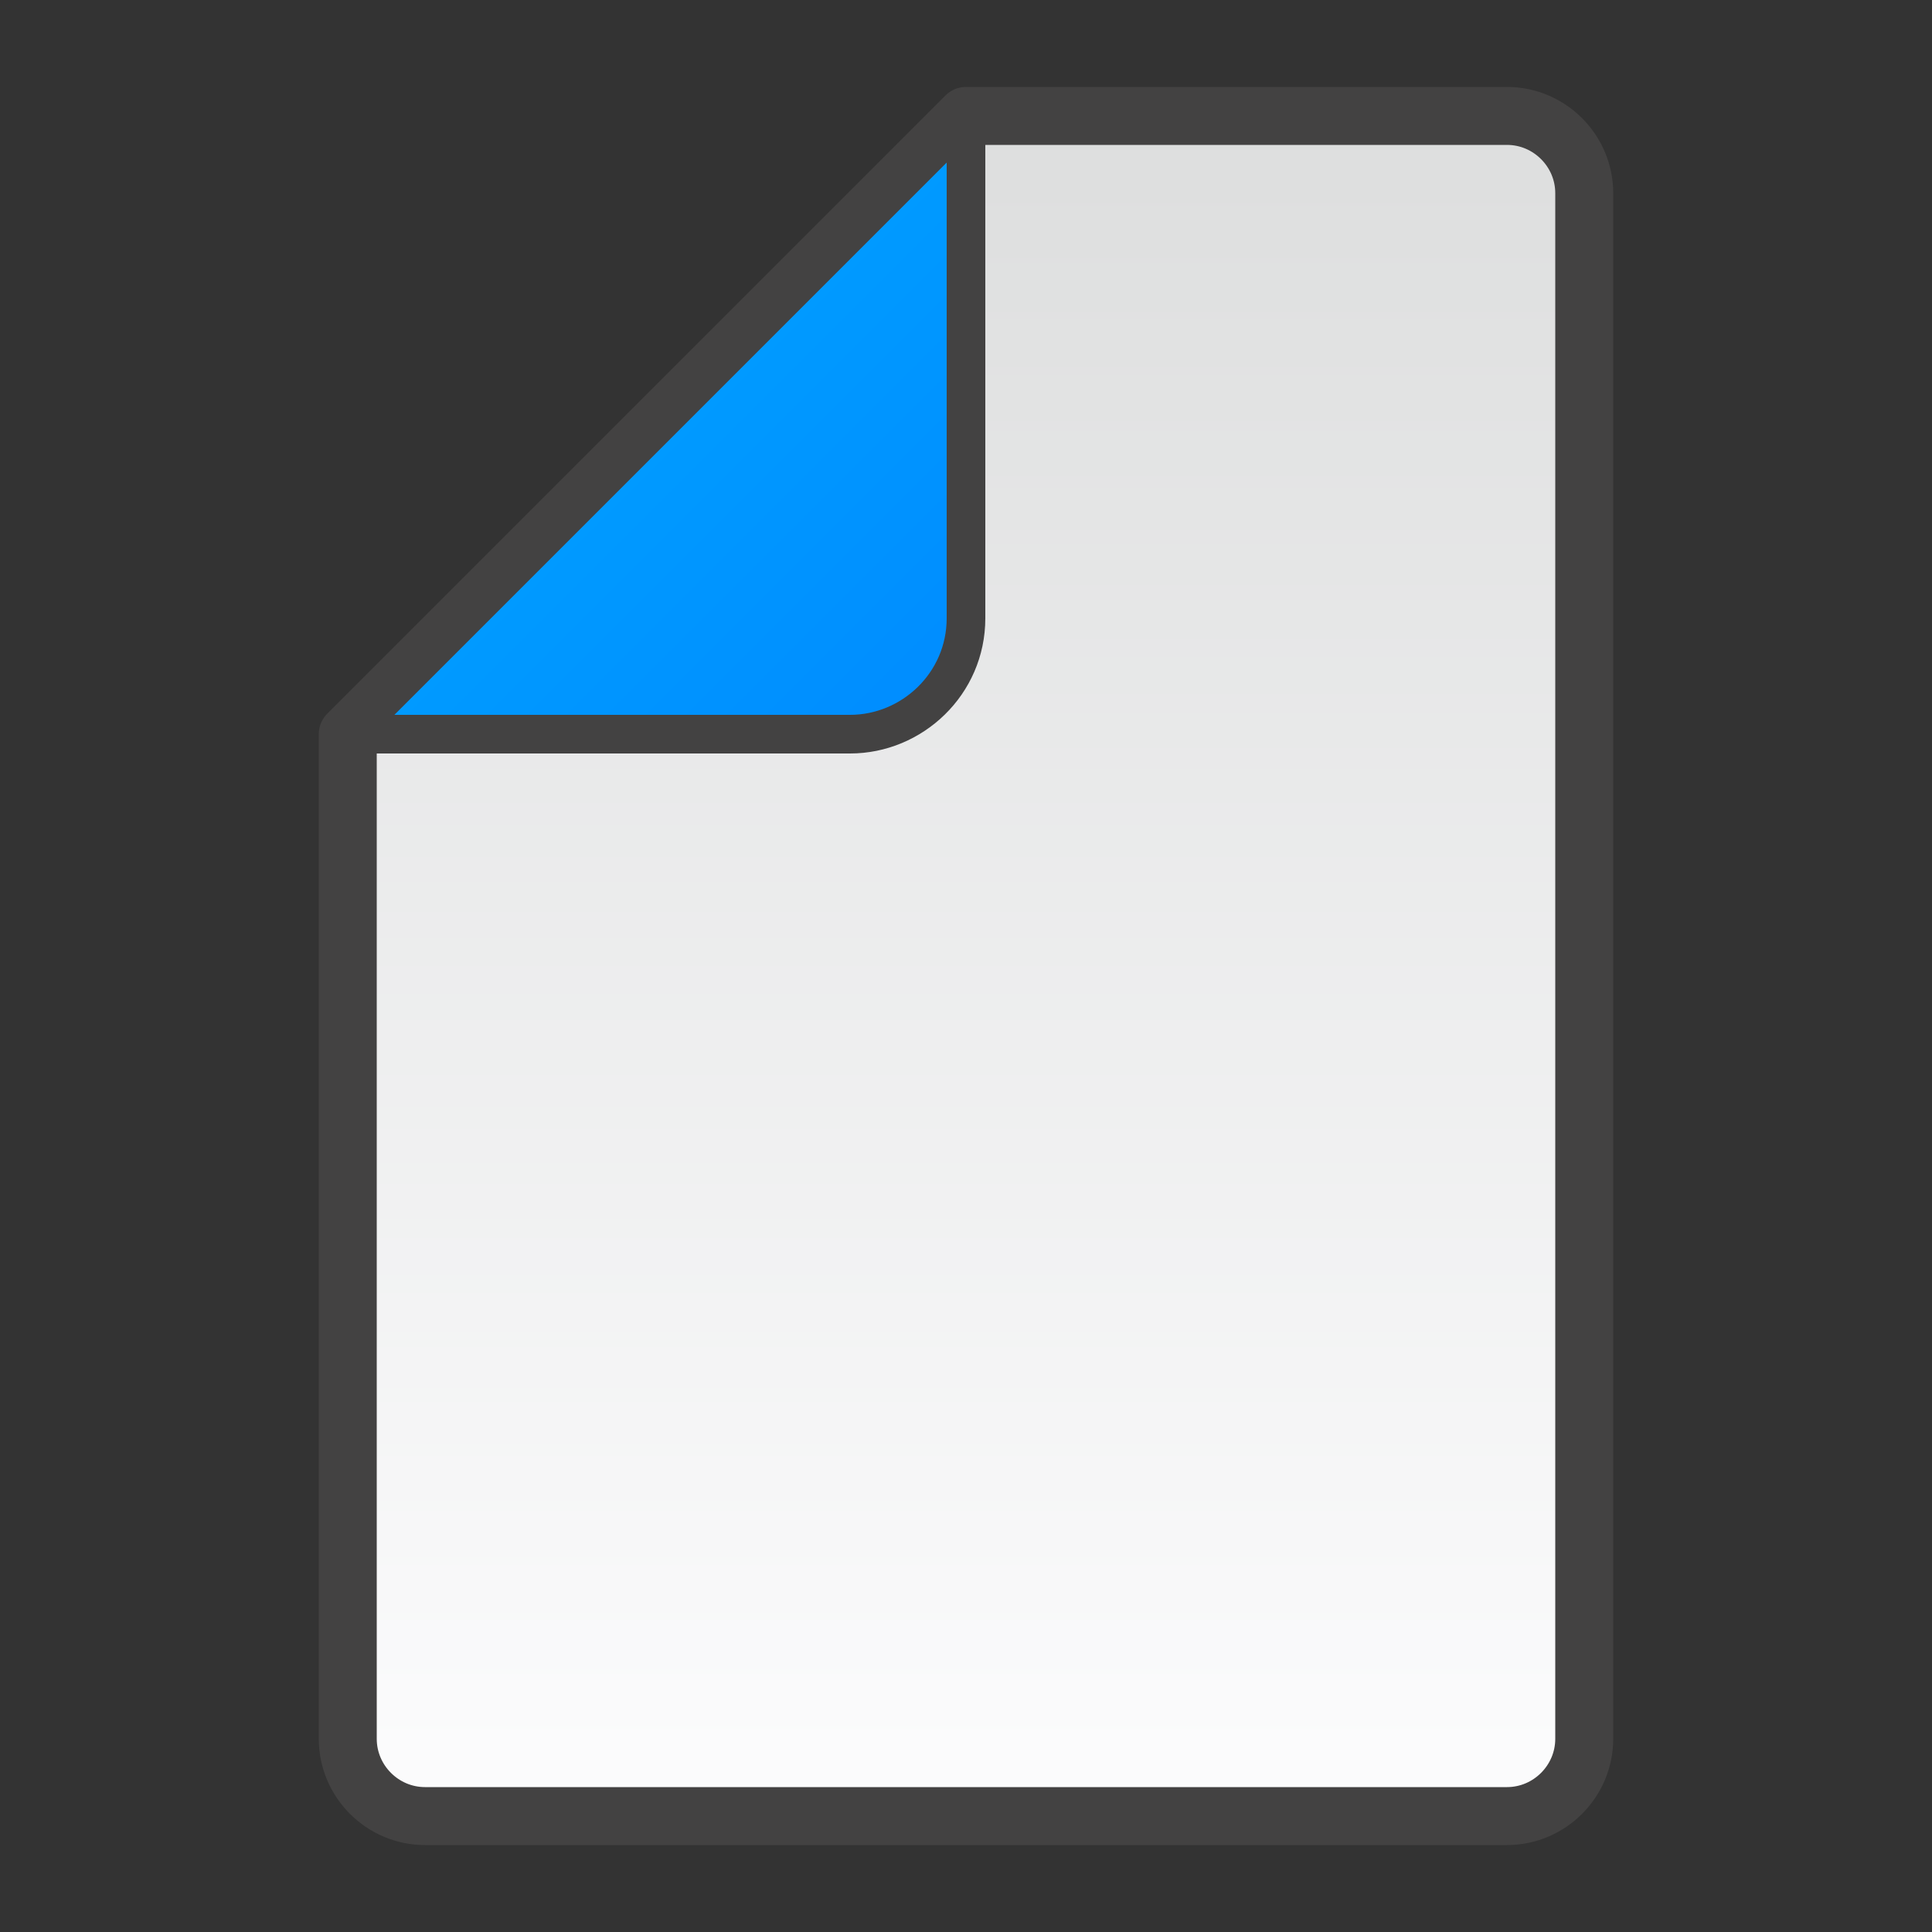
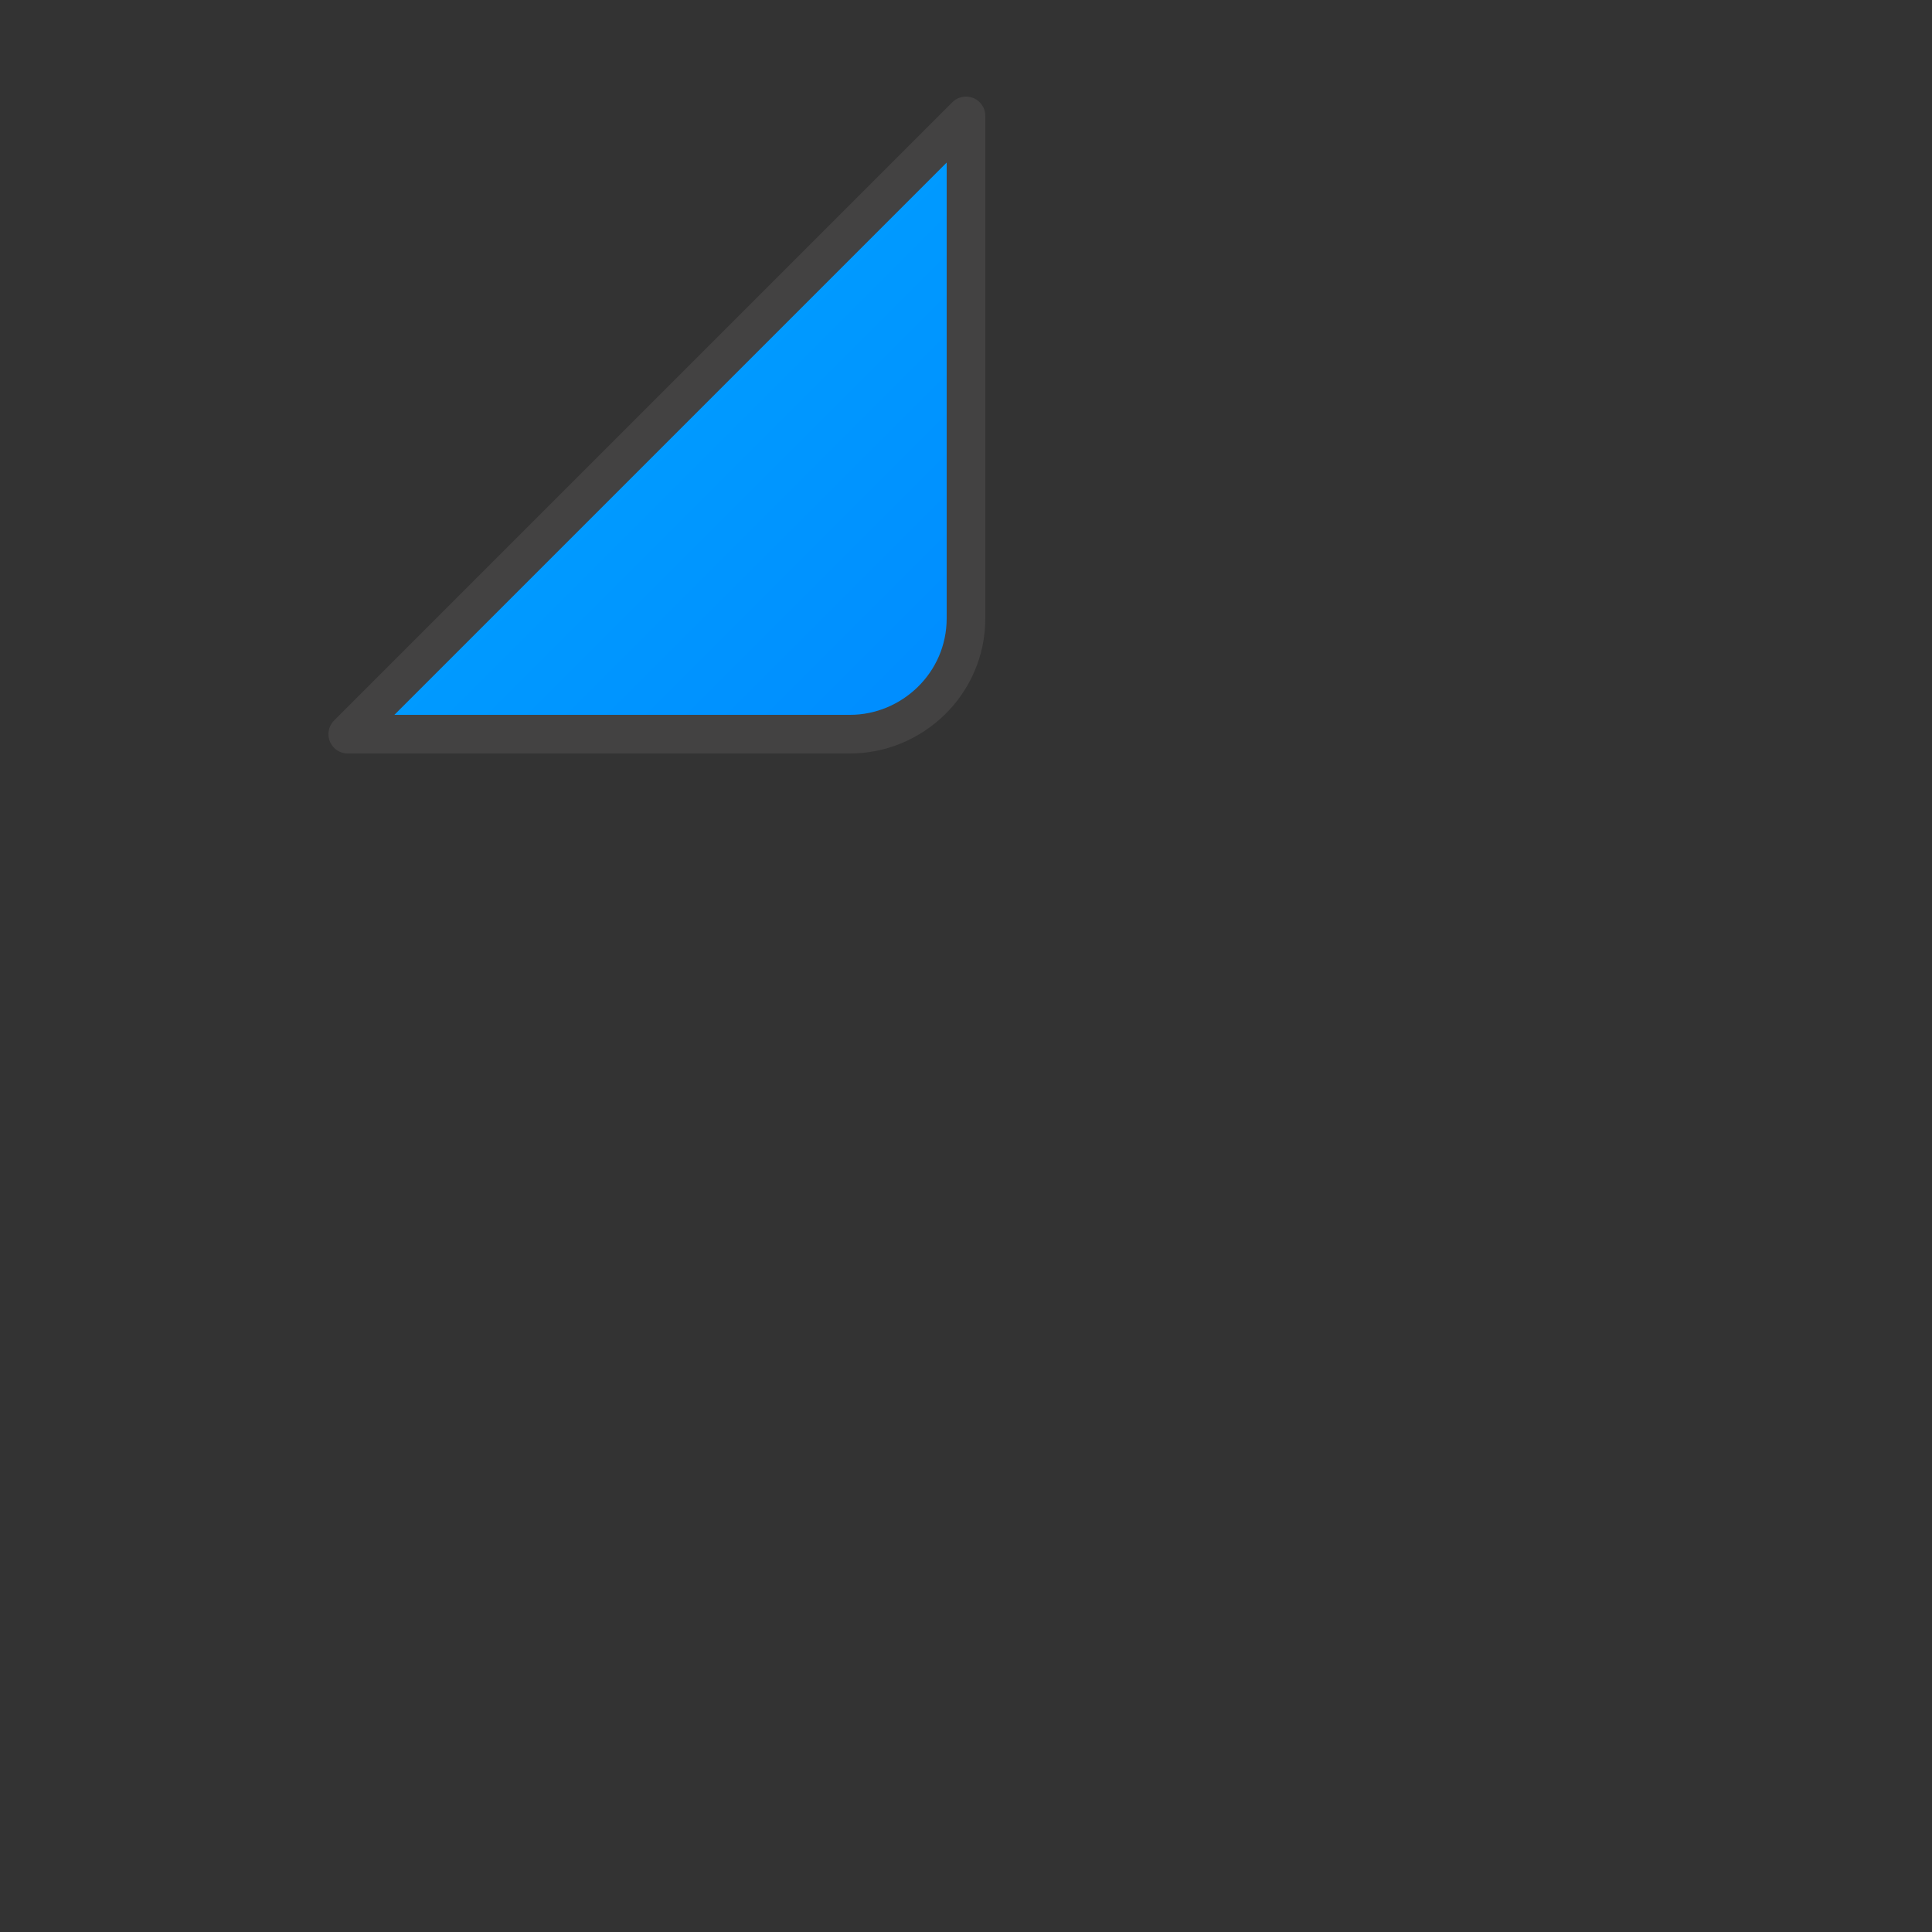
<svg xmlns="http://www.w3.org/2000/svg" clip-rule="evenodd" fill-rule="evenodd" image-rendering="optimizeQuality" shape-rendering="geometricPrecision" text-rendering="geometricPrecision" viewBox="0 0 500 500">
  <rect x="0" y="0" width="500" height="500" fill="#333333" stroke="none" />
  <defs>
    <linearGradient id="b" x1="1" x2="0" y1="1">
      <stop offset="0" stop-color="#008BFF" />
      <stop offset="1" stop-color="#0af" />
    </linearGradient>
    <linearGradient id="a" x2="0" y1="1">
      <stop offset="0" stop-color="#FCFCFD" />
      <stop offset="1" stop-color="#DDDEDE" />
    </linearGradient>
  </defs>
  <g stroke="#434242" stroke-linejoin="round">
-     <path d="M250 30h140c11 0 20 9 20 20v400c0 11-9 20-20 20h-280c-11 0-20-9-20-20v-260l160-160z" fill="url(#a)" stroke-linecap="round" stroke-width="15" />
    <path d="M220 190h-130l160-160v130c0 17-14 30-30 30z" fill="url(#b)" stroke-width="10" />
  </g>
</svg>